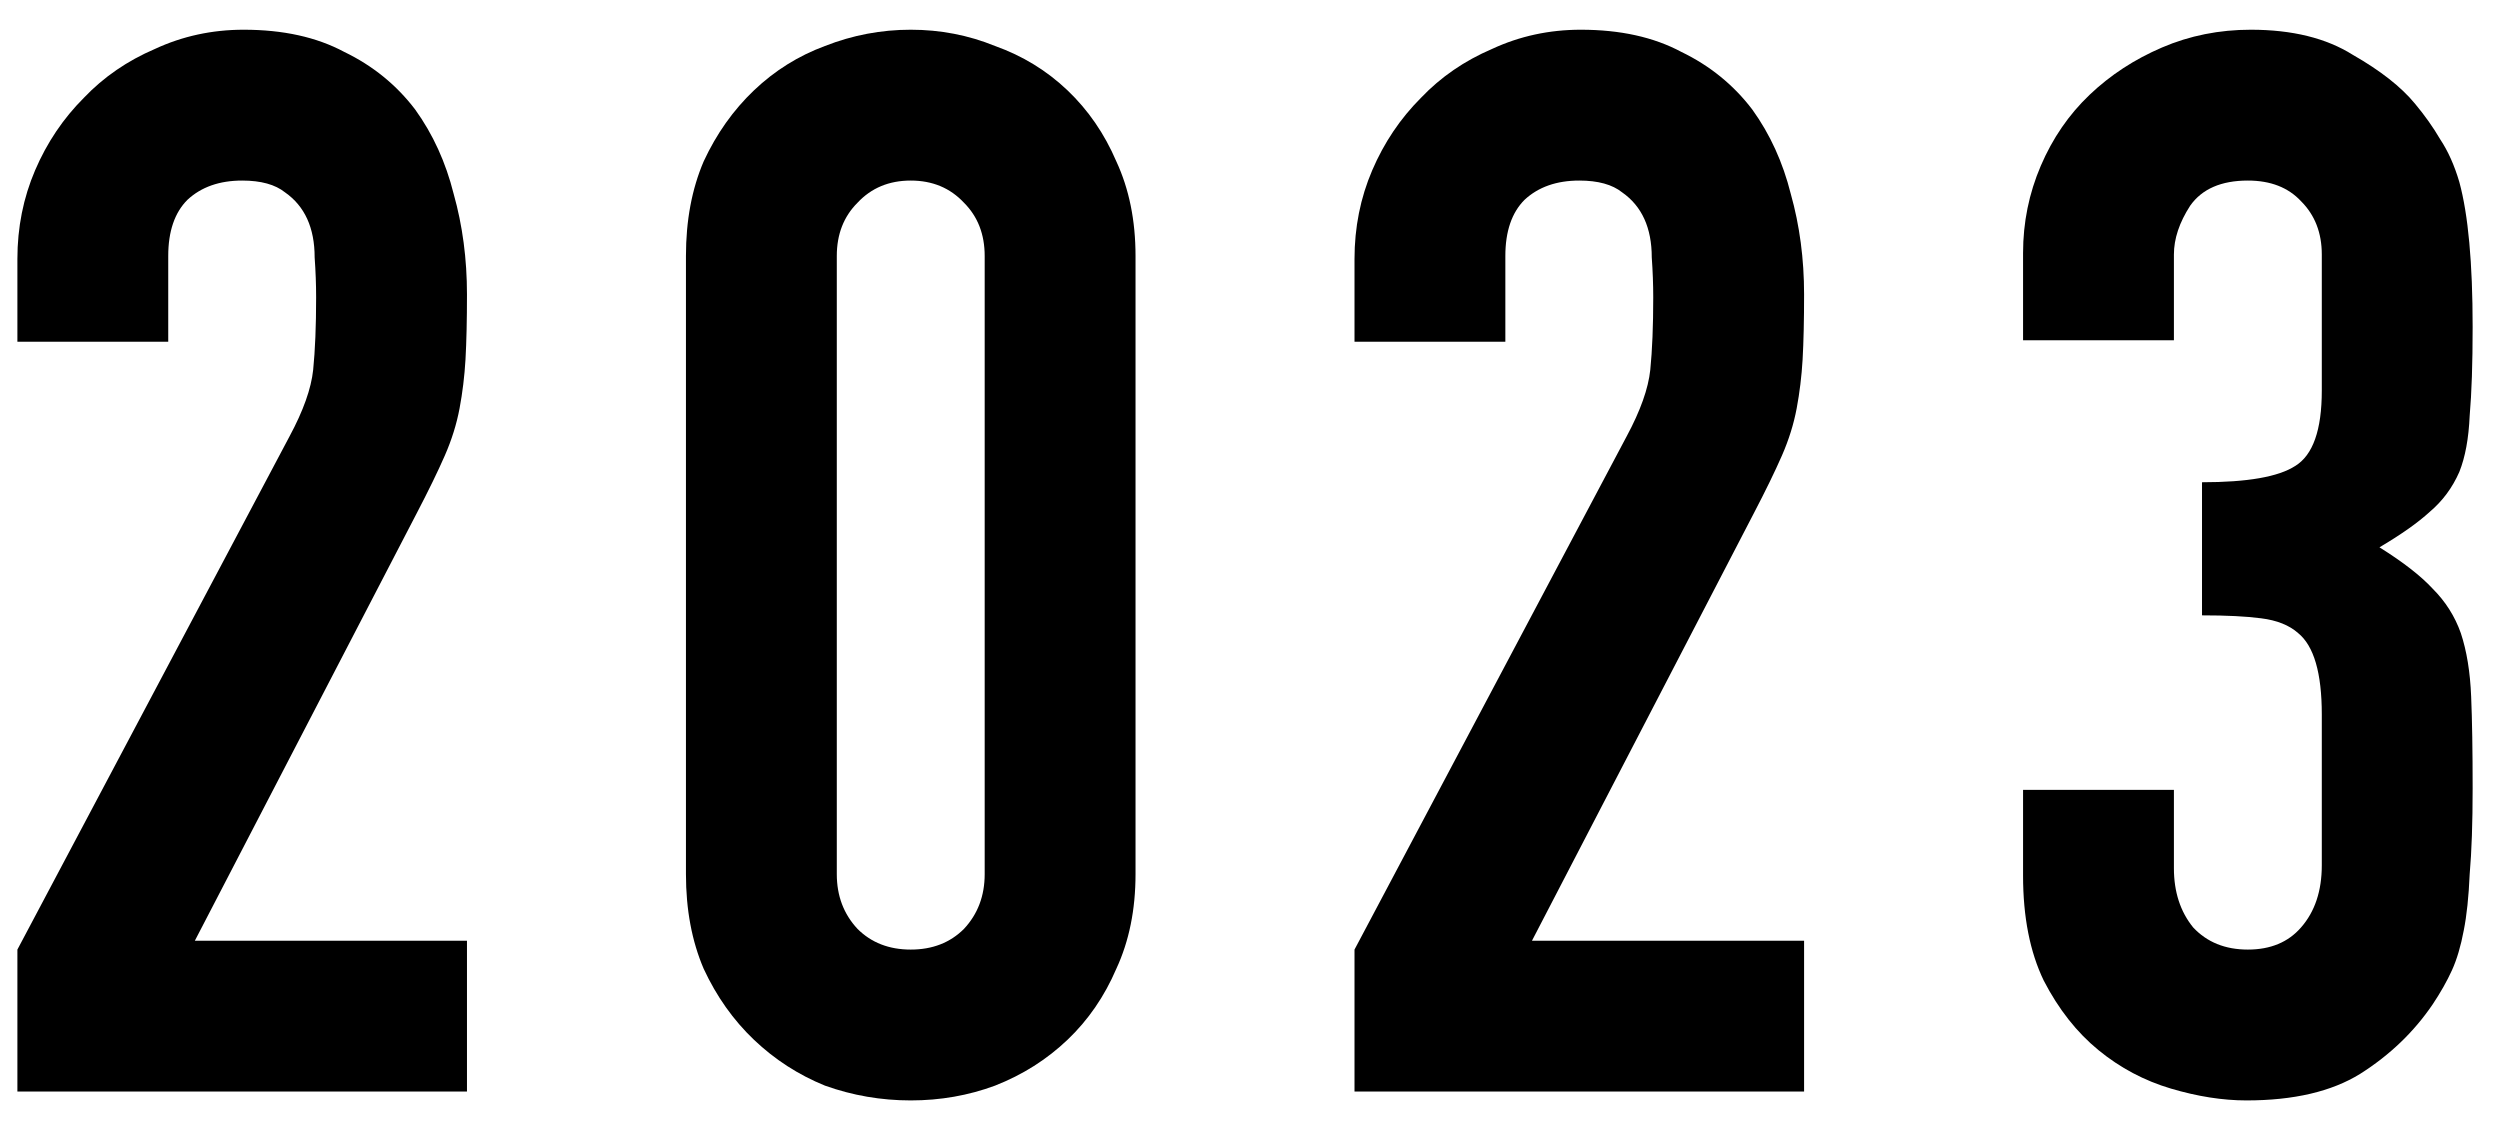
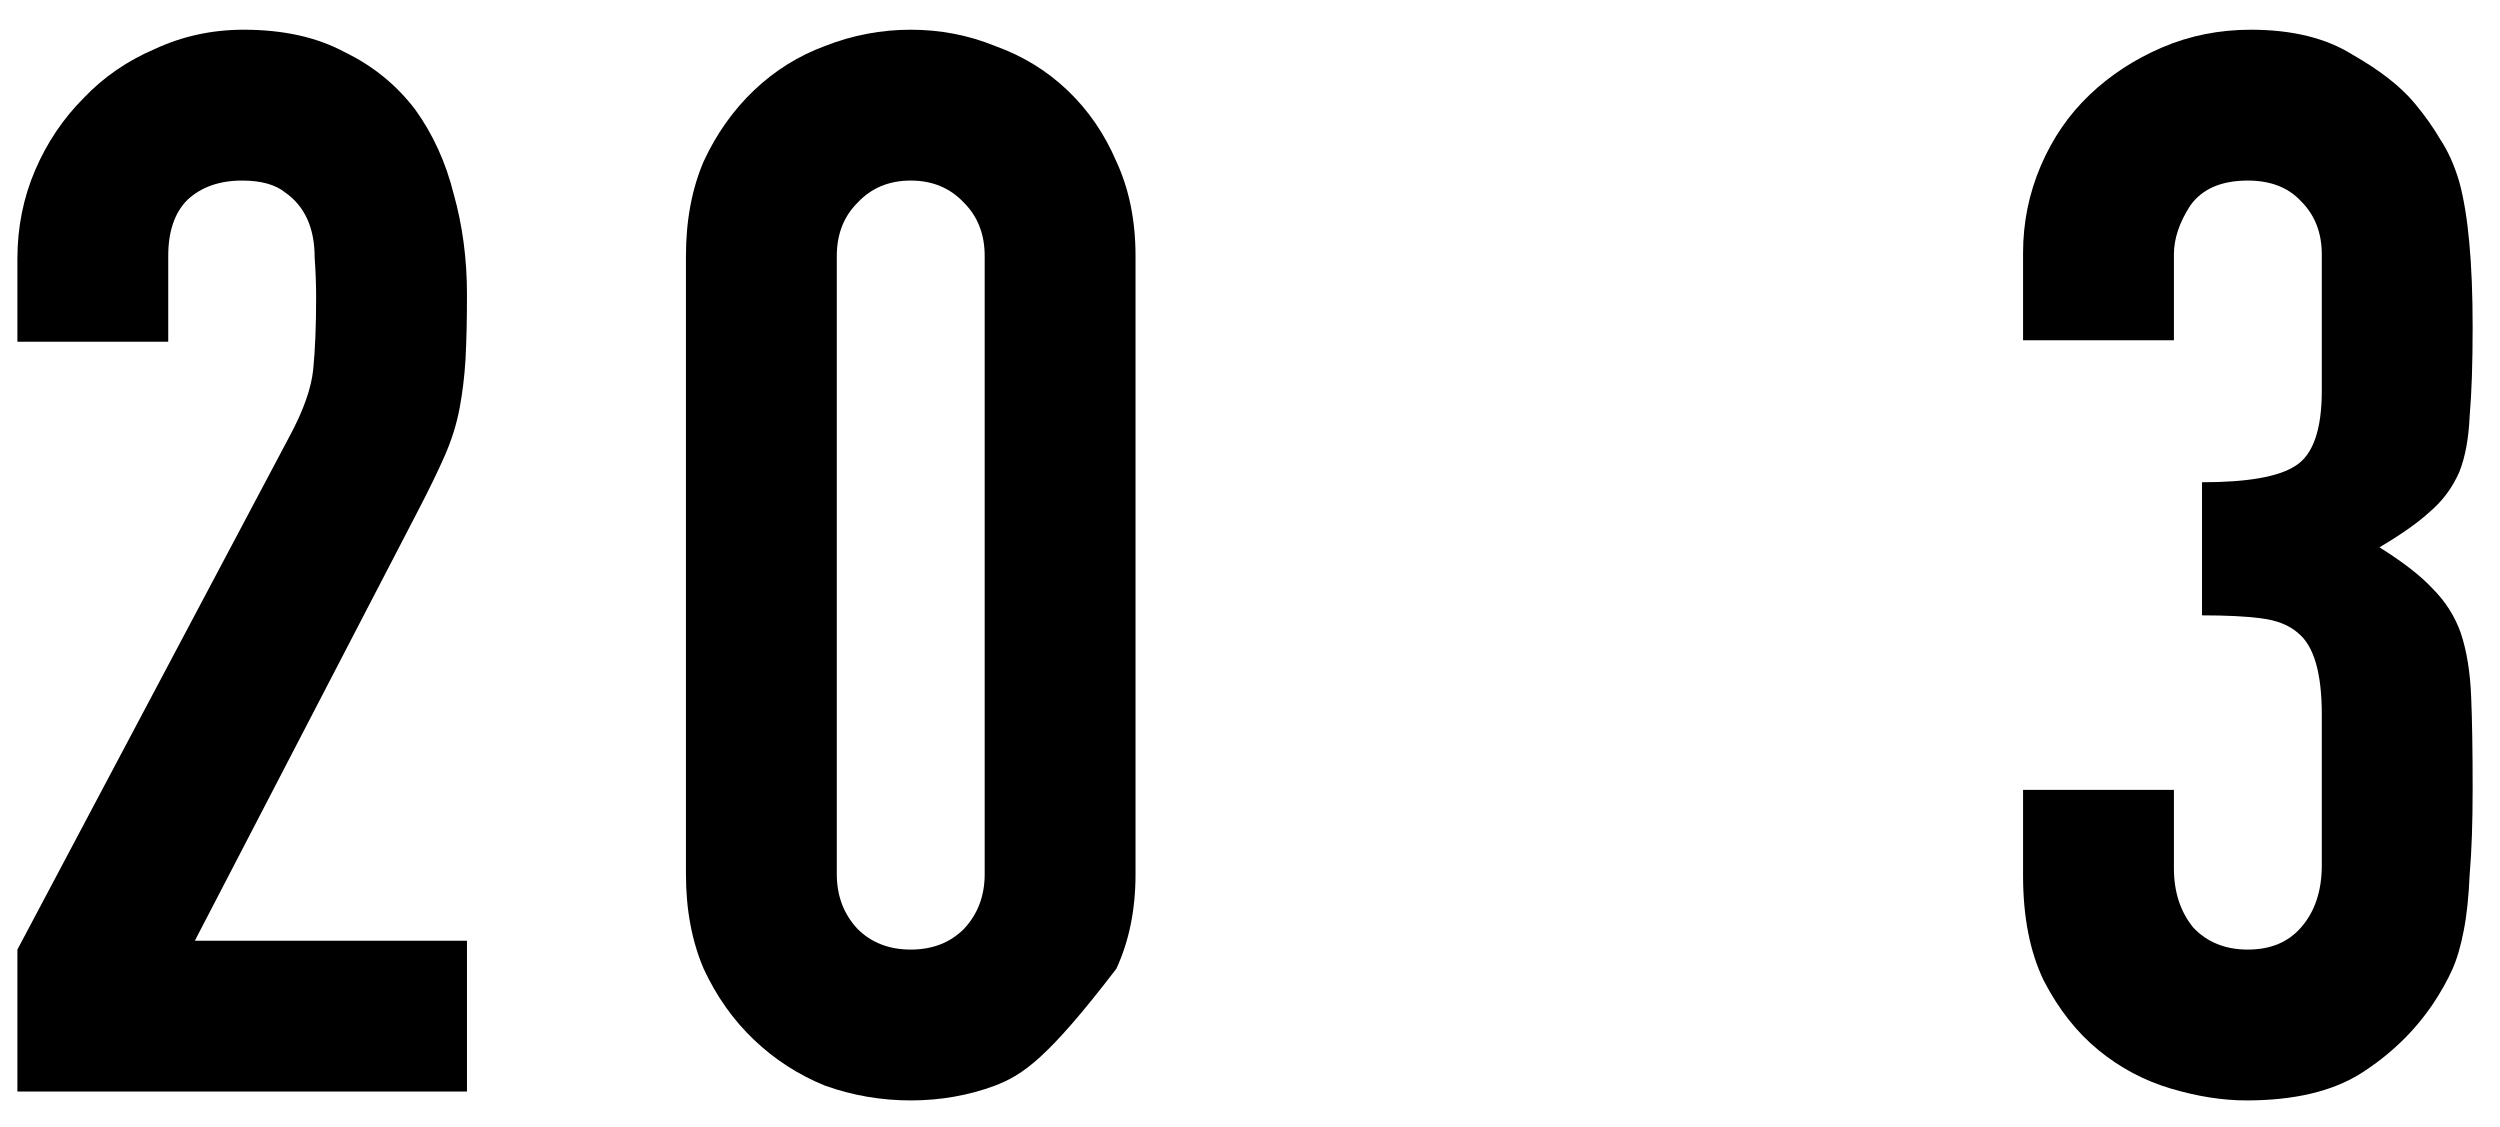
<svg xmlns="http://www.w3.org/2000/svg" width="71" height="32" viewBox="0 0 71 32" fill="none">
  <path d="M62.537 13.696C63.825 13.696 64.707 13.542 65.183 13.234C65.687 12.926 65.939 12.212 65.939 11.092V7.228C65.939 6.612 65.743 6.108 65.351 5.716C64.987 5.324 64.483 5.128 63.839 5.128C63.083 5.128 62.537 5.366 62.201 5.842C61.893 6.318 61.739 6.78 61.739 7.228V9.664H57.455V7.186C57.455 6.318 57.623 5.492 57.959 4.708C58.295 3.924 58.757 3.252 59.345 2.692C59.933 2.132 60.619 1.684 61.403 1.348C62.187 1.012 63.027 0.844 63.923 0.844C65.099 0.844 66.065 1.082 66.821 1.558C67.605 2.006 68.193 2.468 68.585 2.944C68.865 3.28 69.103 3.616 69.299 3.952C69.523 4.288 69.705 4.694 69.845 5.17C70.097 6.094 70.223 7.466 70.223 9.286C70.223 10.322 70.195 11.162 70.139 11.806C70.111 12.45 70.013 12.982 69.845 13.402C69.649 13.85 69.369 14.228 69.005 14.536C68.669 14.844 68.193 15.18 67.577 15.544C68.249 15.964 68.753 16.356 69.089 16.72C69.453 17.084 69.719 17.504 69.887 17.98C70.055 18.484 70.153 19.086 70.181 19.786C70.209 20.458 70.223 21.326 70.223 22.39C70.223 23.37 70.195 24.182 70.139 24.826C70.111 25.47 70.055 26.002 69.971 26.422C69.887 26.87 69.775 27.248 69.635 27.556C69.495 27.864 69.313 28.186 69.089 28.522C68.557 29.306 67.871 29.964 67.031 30.496C66.219 31 65.141 31.252 63.797 31.252C63.125 31.252 62.411 31.14 61.655 30.916C60.899 30.692 60.213 30.328 59.597 29.824C58.981 29.32 58.463 28.662 58.043 27.85C57.651 27.038 57.455 26.044 57.455 24.868V22.432H61.739V24.658C61.739 25.33 61.921 25.89 62.285 26.338C62.677 26.758 63.195 26.968 63.839 26.968C64.483 26.968 64.987 26.758 65.351 26.338C65.743 25.89 65.939 25.302 65.939 24.574V20.29C65.939 19.114 65.715 18.344 65.267 17.98C65.015 17.756 64.665 17.616 64.217 17.56C63.797 17.504 63.237 17.476 62.537 17.476V13.696Z" fill="black" />
-   <path d="M38.468 31V26.968L46.196 12.394C46.588 11.666 46.812 11.036 46.868 10.504C46.924 9.944 46.952 9.258 46.952 8.446C46.952 8.082 46.938 7.704 46.91 7.312C46.91 6.892 46.84 6.528 46.7 6.22C46.56 5.912 46.35 5.66 46.07 5.464C45.79 5.24 45.384 5.128 44.852 5.128C44.208 5.128 43.69 5.31 43.298 5.674C42.934 6.038 42.752 6.57 42.752 7.27V9.706H38.468V7.354C38.468 6.458 38.636 5.618 38.972 4.834C39.308 4.05 39.77 3.364 40.358 2.776C40.918 2.188 41.59 1.726 42.374 1.39C43.158 1.026 43.998 0.844 44.894 0.844C46.014 0.844 46.966 1.054 47.75 1.474C48.562 1.866 49.234 2.412 49.766 3.112C50.27 3.812 50.634 4.61 50.858 5.506C51.11 6.402 51.236 7.354 51.236 8.362C51.236 9.09 51.222 9.706 51.194 10.21C51.166 10.686 51.11 11.148 51.026 11.596C50.942 12.044 50.802 12.492 50.606 12.94C50.41 13.388 50.144 13.934 49.808 14.578L43.508 26.716H51.236V31H38.468Z" fill="black" />
-   <path d="M19.481 7.27C19.481 6.262 19.649 5.366 19.985 4.582C20.349 3.798 20.825 3.126 21.413 2.566C22.001 2.006 22.673 1.586 23.429 1.306C24.213 0.998 25.025 0.844 25.865 0.844C26.705 0.844 27.503 0.998 28.259 1.306C29.043 1.586 29.729 2.006 30.317 2.566C30.905 3.126 31.367 3.798 31.703 4.582C32.067 5.366 32.249 6.262 32.249 7.27V24.826C32.249 25.834 32.067 26.73 31.703 27.514C31.367 28.298 30.905 28.97 30.317 29.53C29.729 30.09 29.043 30.524 28.259 30.832C27.503 31.112 26.705 31.252 25.865 31.252C25.025 31.252 24.213 31.112 23.429 30.832C22.673 30.524 22.001 30.09 21.413 29.53C20.825 28.97 20.349 28.298 19.985 27.514C19.649 26.73 19.481 25.834 19.481 24.826V7.27ZM23.765 24.826C23.765 25.442 23.961 25.96 24.353 26.38C24.745 26.772 25.249 26.968 25.865 26.968C26.481 26.968 26.985 26.772 27.377 26.38C27.769 25.96 27.965 25.442 27.965 24.826V7.27C27.965 6.654 27.769 6.15 27.377 5.758C26.985 5.338 26.481 5.128 25.865 5.128C25.249 5.128 24.745 5.338 24.353 5.758C23.961 6.15 23.765 6.654 23.765 7.27V24.826Z" fill="black" />
+   <path d="M19.481 7.27C19.481 6.262 19.649 5.366 19.985 4.582C20.349 3.798 20.825 3.126 21.413 2.566C22.001 2.006 22.673 1.586 23.429 1.306C24.213 0.998 25.025 0.844 25.865 0.844C26.705 0.844 27.503 0.998 28.259 1.306C29.043 1.586 29.729 2.006 30.317 2.566C30.905 3.126 31.367 3.798 31.703 4.582C32.067 5.366 32.249 6.262 32.249 7.27V24.826C32.249 25.834 32.067 26.73 31.703 27.514C29.729 30.09 29.043 30.524 28.259 30.832C27.503 31.112 26.705 31.252 25.865 31.252C25.025 31.252 24.213 31.112 23.429 30.832C22.673 30.524 22.001 30.09 21.413 29.53C20.825 28.97 20.349 28.298 19.985 27.514C19.649 26.73 19.481 25.834 19.481 24.826V7.27ZM23.765 24.826C23.765 25.442 23.961 25.96 24.353 26.38C24.745 26.772 25.249 26.968 25.865 26.968C26.481 26.968 26.985 26.772 27.377 26.38C27.769 25.96 27.965 25.442 27.965 24.826V7.27C27.965 6.654 27.769 6.15 27.377 5.758C26.985 5.338 26.481 5.128 25.865 5.128C25.249 5.128 24.745 5.338 24.353 5.758C23.961 6.15 23.765 6.654 23.765 7.27V24.826Z" fill="black" />
  <path d="M0.494 31V26.968L8.222 12.394C8.614 11.666 8.838 11.036 8.894 10.504C8.95 9.944 8.978 9.258 8.978 8.446C8.978 8.082 8.964 7.704 8.936 7.312C8.936 6.892 8.866 6.528 8.726 6.22C8.586 5.912 8.376 5.66 8.096 5.464C7.816 5.24 7.41 5.128 6.878 5.128C6.234 5.128 5.716 5.31 5.324 5.674C4.96 6.038 4.778 6.57 4.778 7.27V9.706H0.494V7.354C0.494 6.458 0.662 5.618 0.998 4.834C1.334 4.05 1.796 3.364 2.384 2.776C2.944 2.188 3.616 1.726 4.4 1.39C5.184 1.026 6.024 0.844 6.92 0.844C8.04 0.844 8.992 1.054 9.776 1.474C10.588 1.866 11.26 2.412 11.792 3.112C12.296 3.812 12.66 4.61 12.884 5.506C13.136 6.402 13.262 7.354 13.262 8.362C13.262 9.09 13.248 9.706 13.22 10.21C13.192 10.686 13.136 11.148 13.052 11.596C12.968 12.044 12.828 12.492 12.632 12.94C12.436 13.388 12.17 13.934 11.834 14.578L5.534 26.716H13.262V31H0.494Z" fill="black" />
</svg>